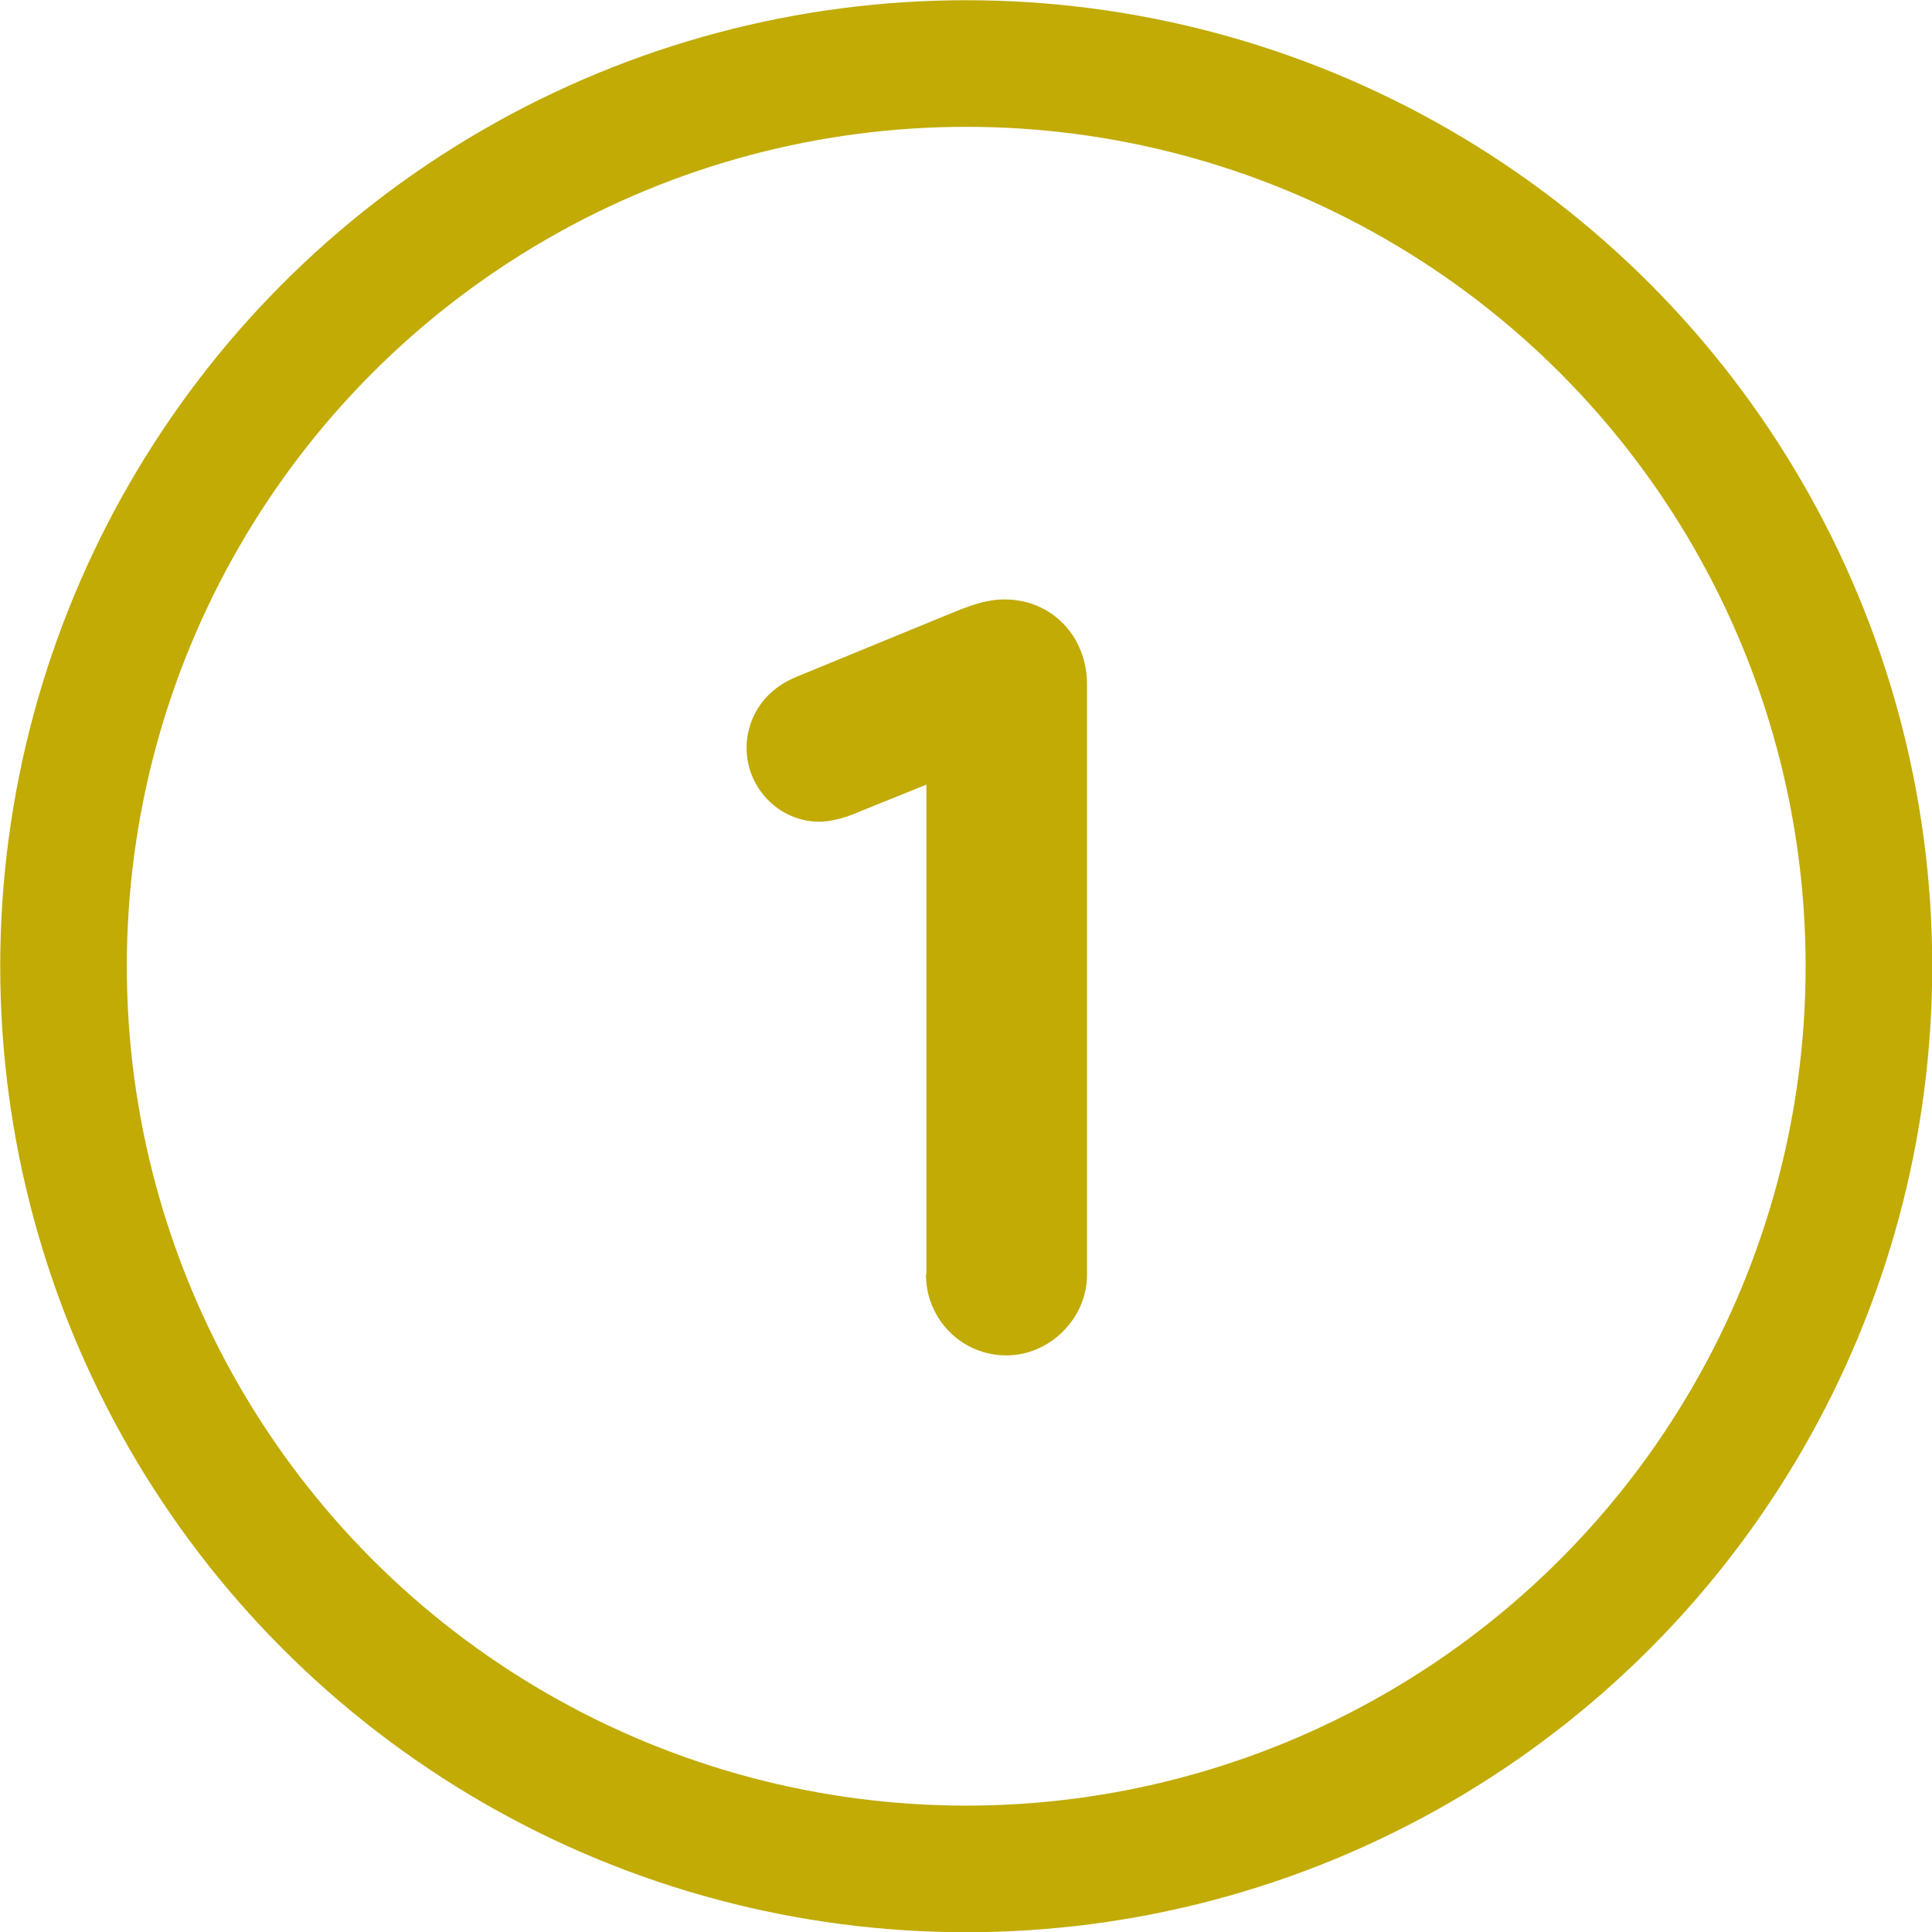
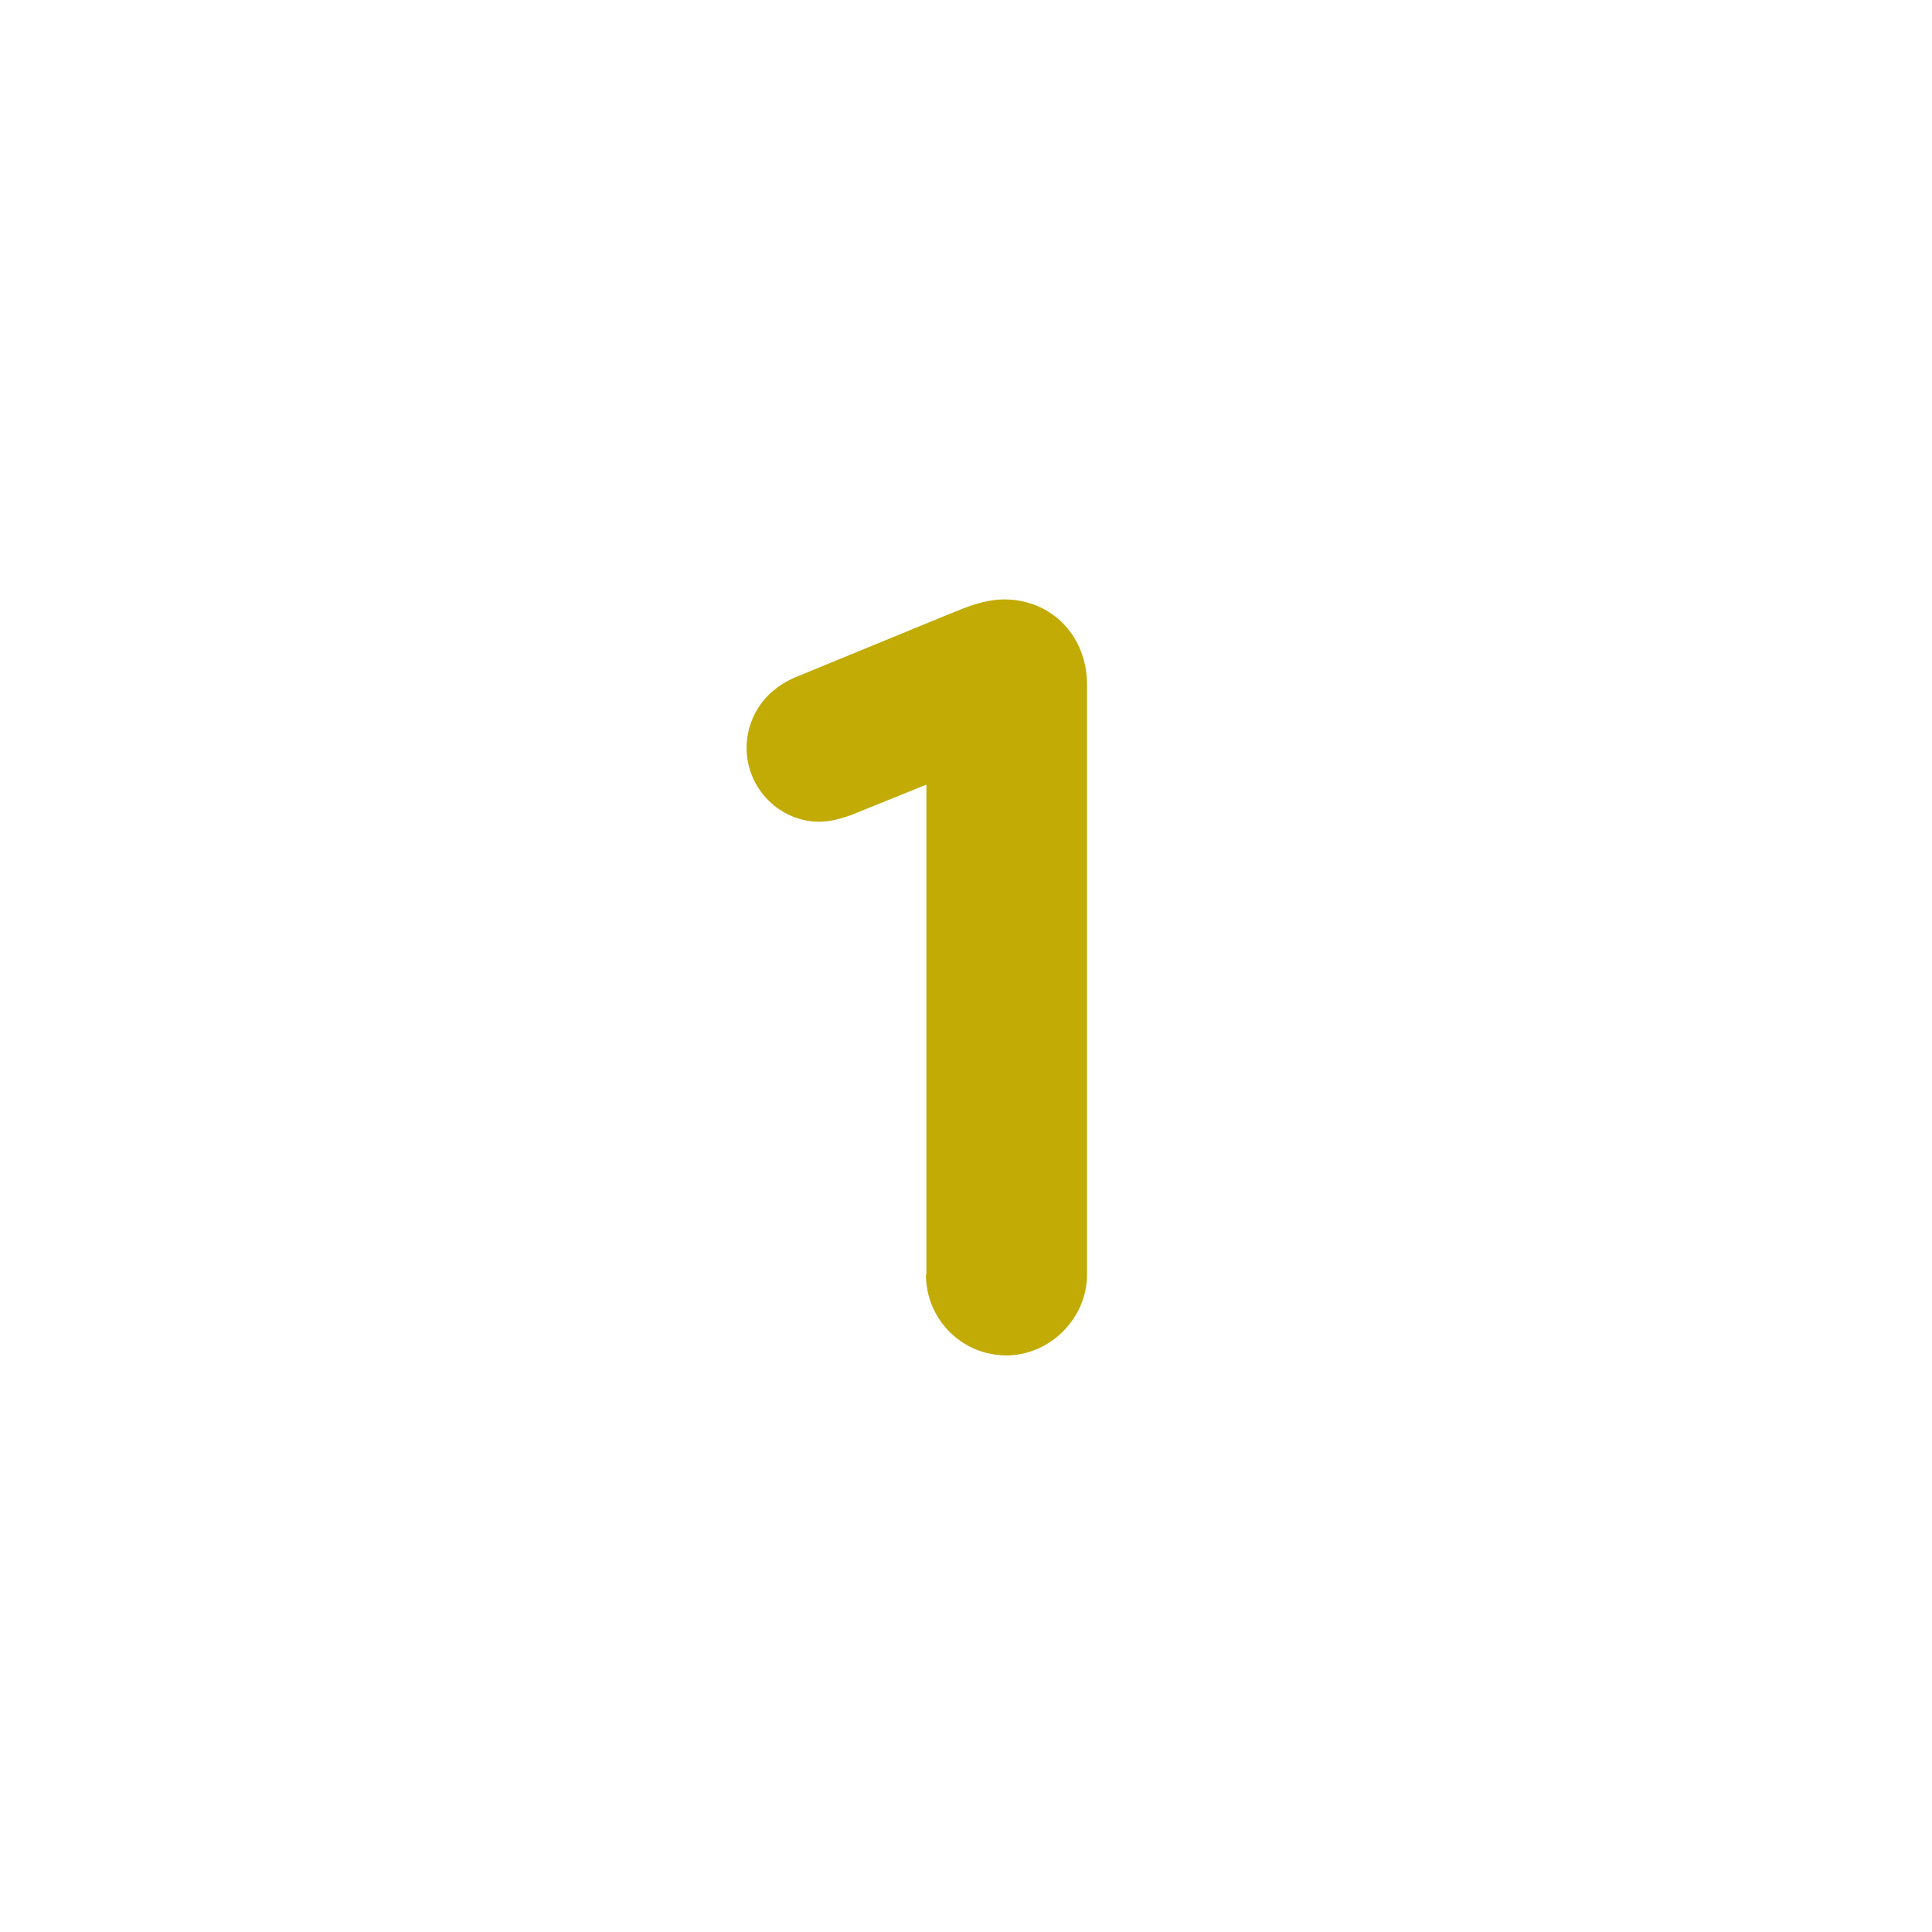
<svg xmlns="http://www.w3.org/2000/svg" viewBox="0 0 43.19 43.19">
  <defs>
    <style>.d{fill:#c1ab04;}.e{fill:none;stroke:#c1ab04;stroke-miterlimit:10;stroke-width:2.83px;}</style>
  </defs>
  <g id="a" />
  <g id="b">
    <g id="c">
      <g>
-         <circle class="e" cx="21.6" cy="21.6" r="20.18" />
        <path class="d" d="M20.71,28.48v-10.94l-1.51,.61c-.34,.15-.66,.22-.88,.22-.9,0-1.63-.75-1.63-1.65,0-.56,.29-1.26,1.14-1.6l3.31-1.36c.27-.1,.78-.36,1.31-.36,1.07,0,1.85,.83,1.85,1.9v13.2c0,.97-.83,1.8-1.8,1.8-1.02,0-1.8-.83-1.8-1.8Z" />
      </g>
    </g>
  </g>
</svg>